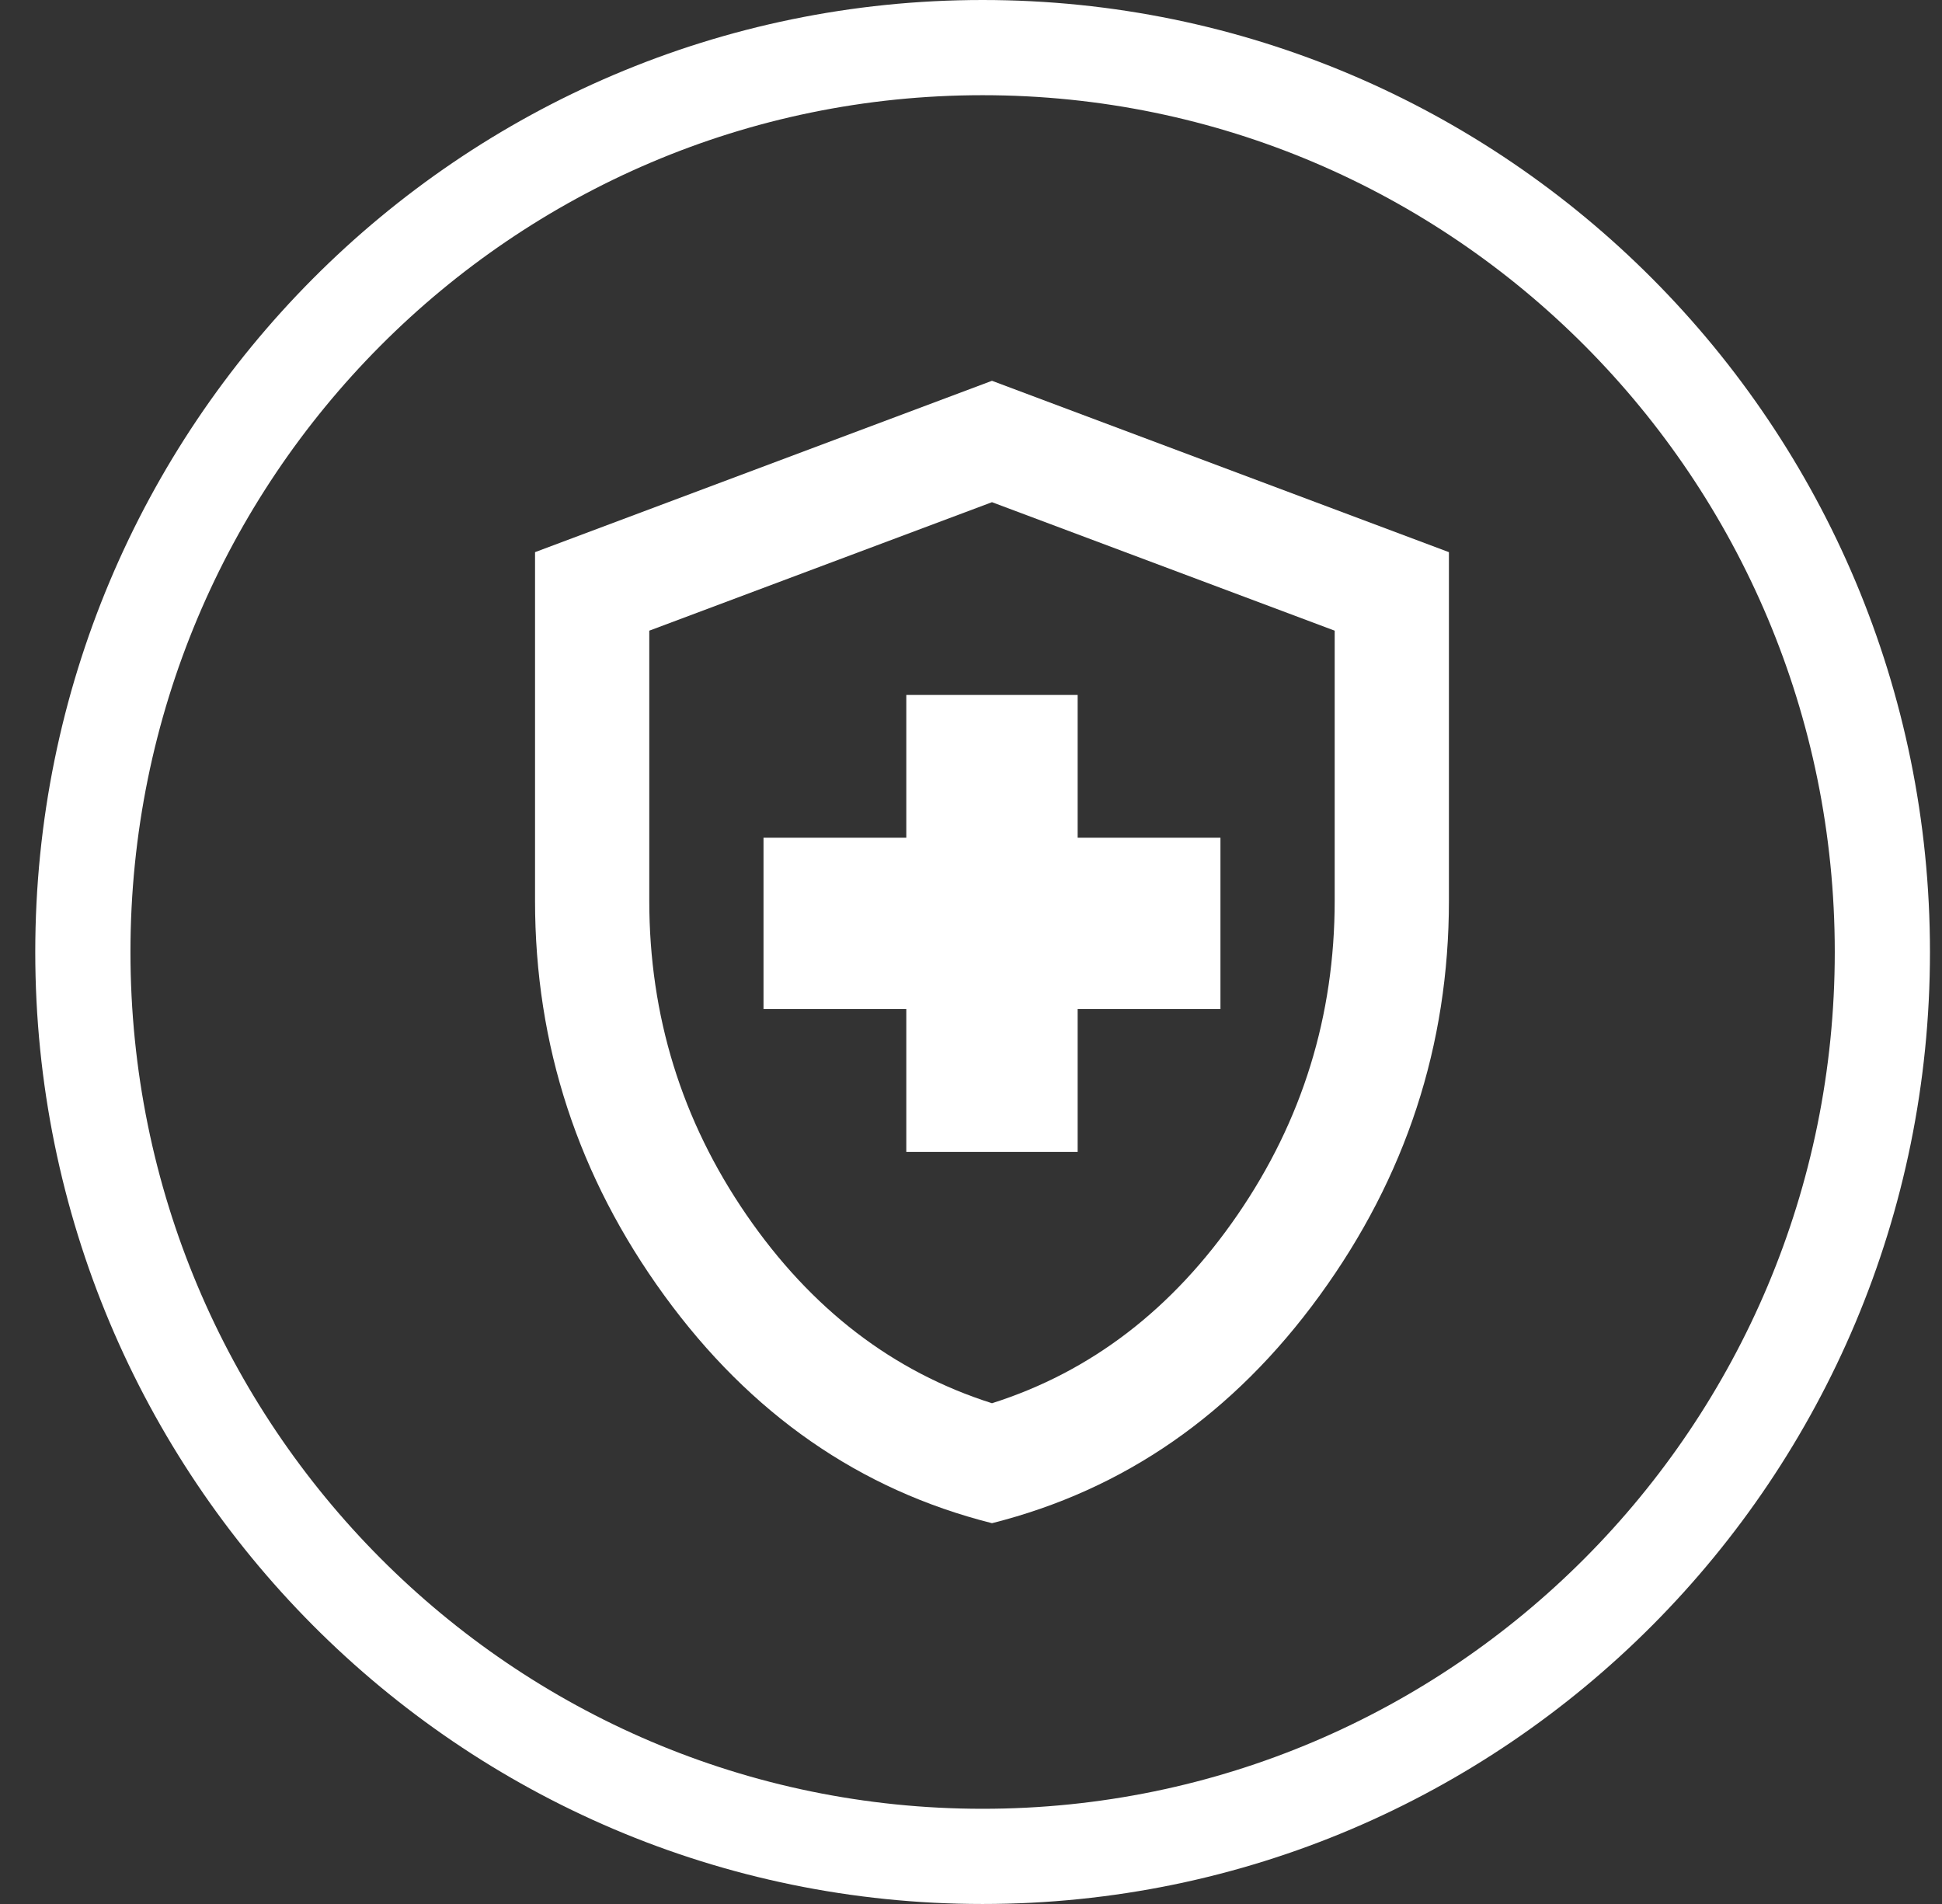
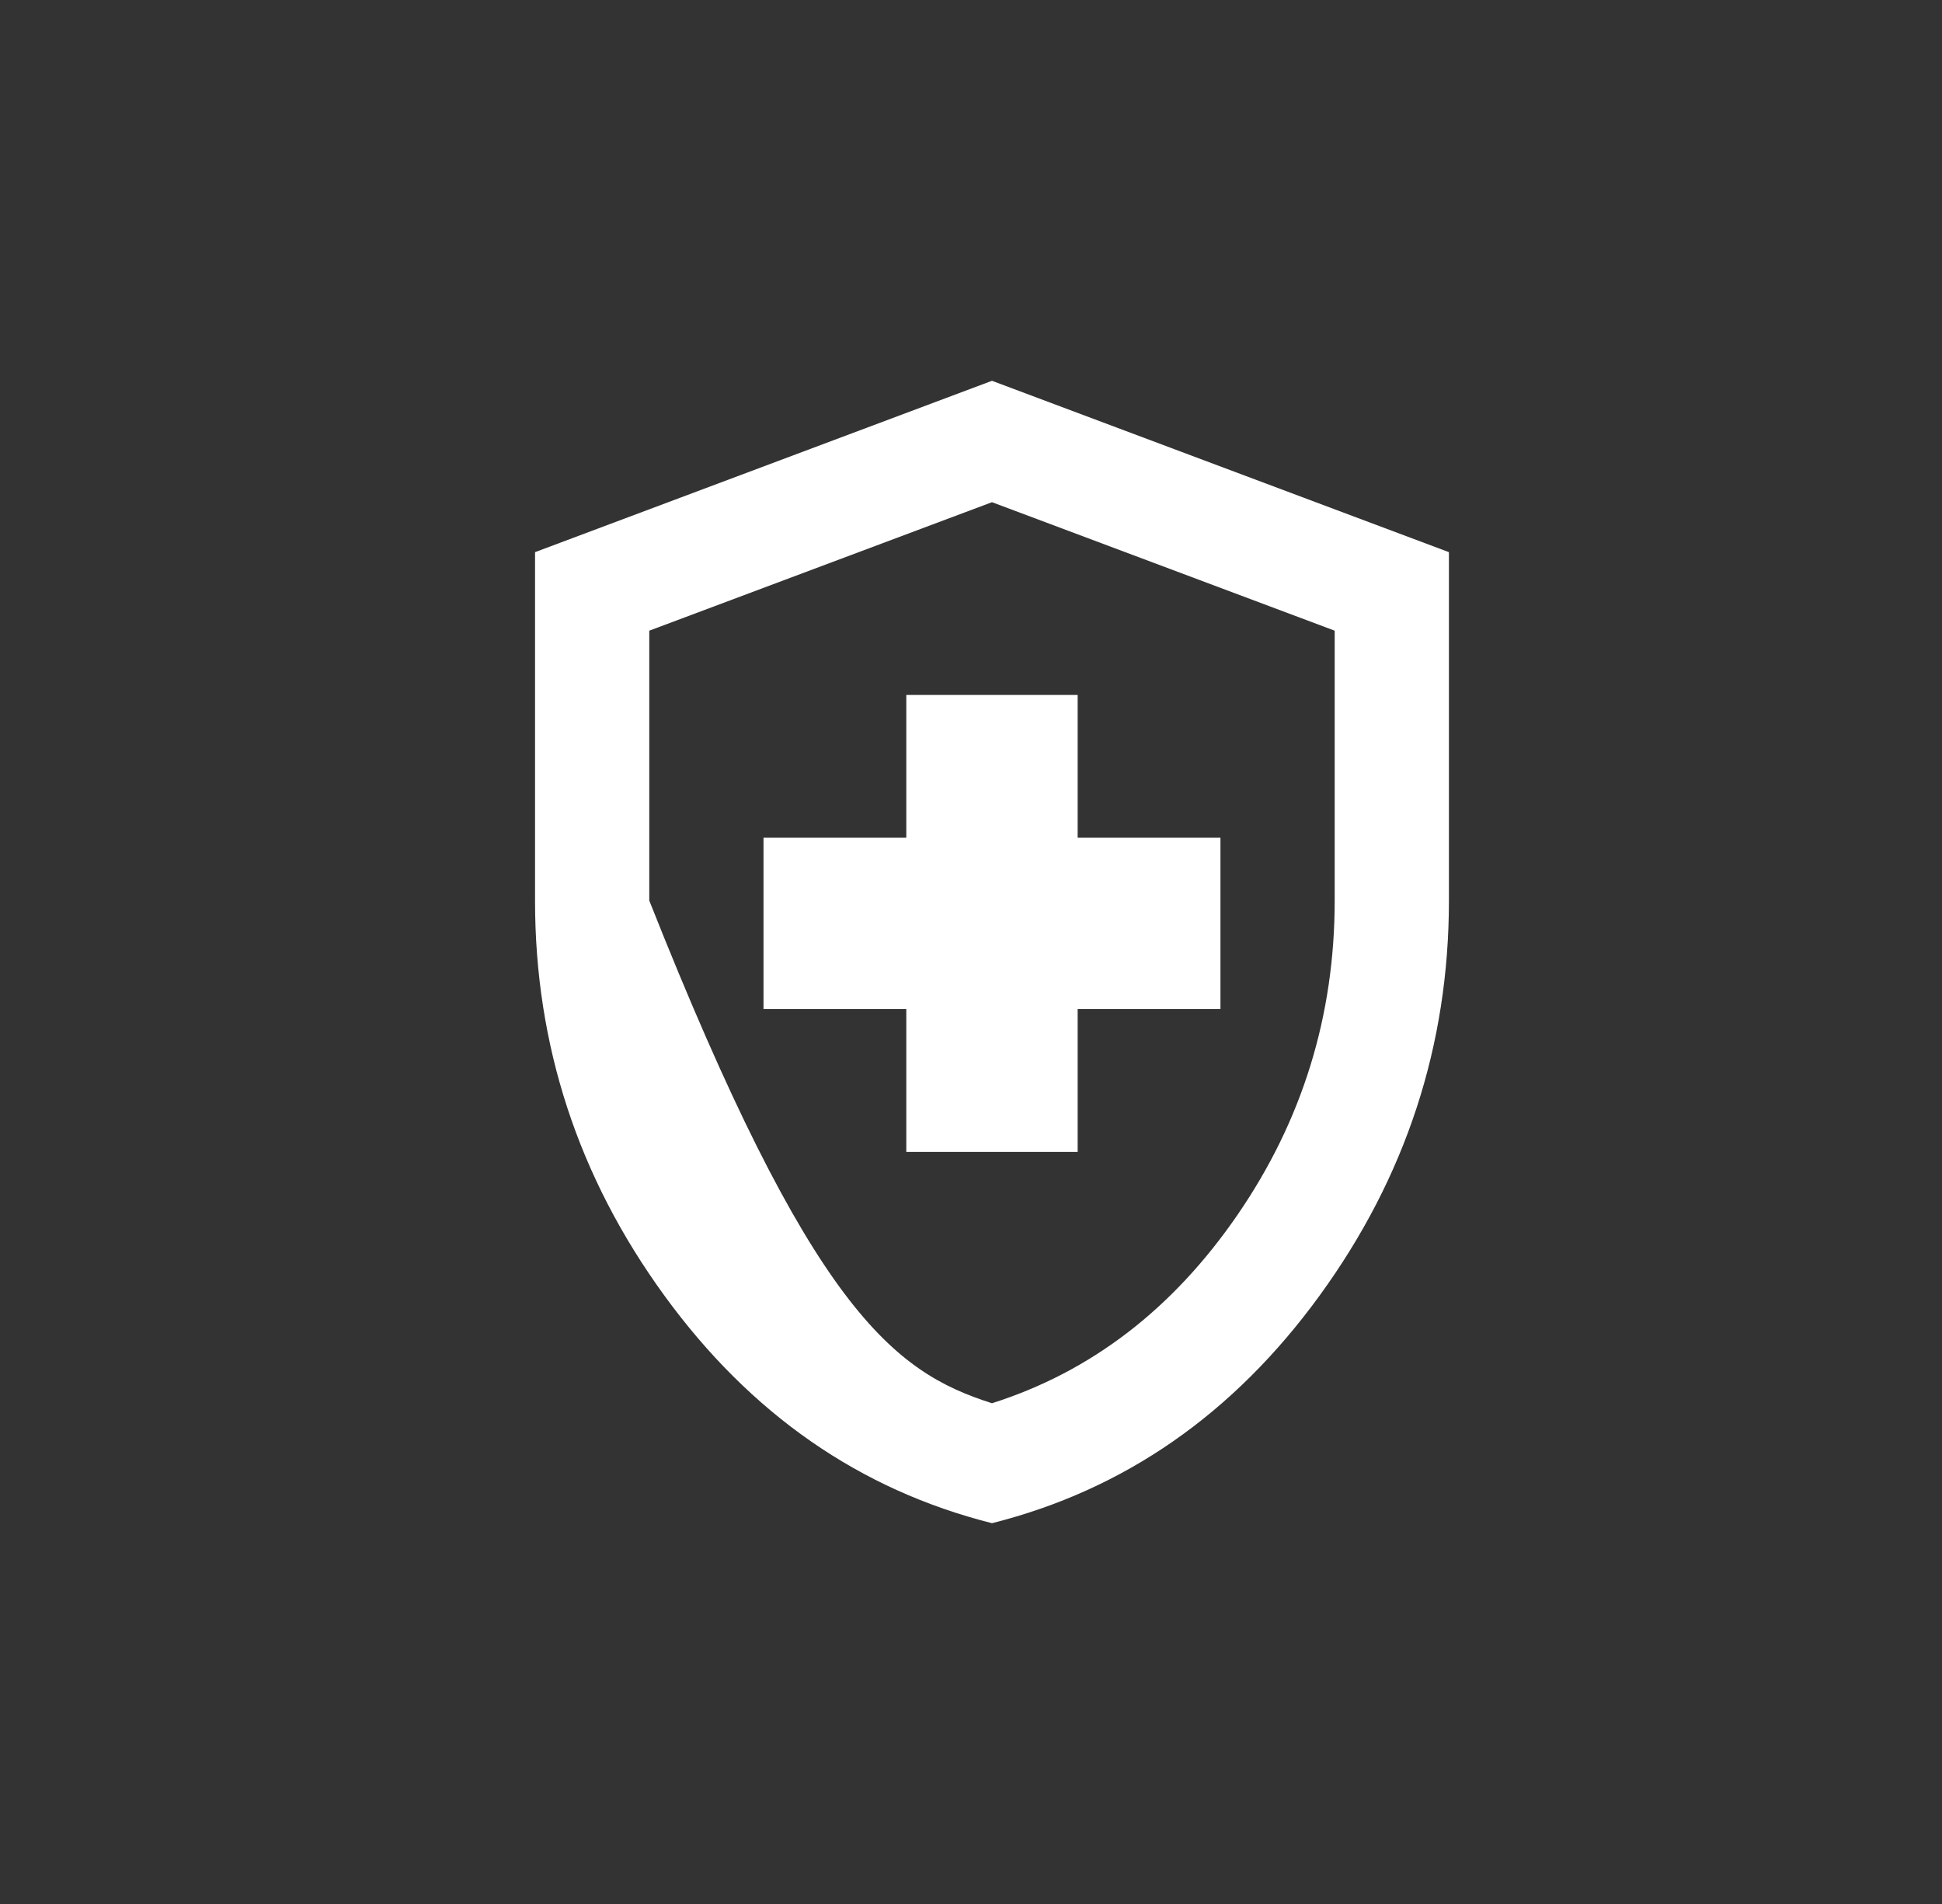
<svg xmlns="http://www.w3.org/2000/svg" width="51" height="50" viewBox="0 0 51 50" fill="none">
  <rect x="0" y="0" width="51" height="50" fill="#333333" stroke="none" />
-   <path d="M49.434 25C49.434 38.123 38.849 48.75 25.805 48.75C12.761 48.75 2.176 38.123 2.176 25C2.176 11.877 12.761 1.25 25.805 1.25C38.849 1.25 49.434 11.877 49.434 25Z" stroke="white" stroke-width="2.5" />
-   <path d="M23.801 30.25H28.301V26.5H32.051V22H28.301V18.25H23.801V22H20.051V26.5H23.801V30.25ZM26.051 40C22.576 39.125 19.707 37.131 17.444 34.018C15.181 30.905 14.05 27.449 14.051 23.65V14.5L26.051 10L38.051 14.5V23.65C38.051 27.45 36.92 30.907 34.657 34.02C32.394 37.133 29.525 39.126 26.051 40ZM26.051 36.85C28.651 36.025 30.801 34.375 32.501 31.9C34.201 29.425 35.051 26.675 35.051 23.65V16.562L26.051 13.188L17.051 16.562V23.65C17.051 26.675 17.901 29.425 19.601 31.9C21.301 34.375 23.451 36.025 26.051 36.85Z" fill="white" />
+   <path d="M23.801 30.25H28.301V26.5H32.051V22H28.301V18.25H23.801V22H20.051V26.5H23.801V30.25ZM26.051 40C22.576 39.125 19.707 37.131 17.444 34.018C15.181 30.905 14.05 27.449 14.051 23.65V14.5L26.051 10L38.051 14.5V23.65C38.051 27.45 36.92 30.907 34.657 34.02C32.394 37.133 29.525 39.126 26.051 40ZM26.051 36.85C28.651 36.025 30.801 34.375 32.501 31.9C34.201 29.425 35.051 26.675 35.051 23.65V16.562L26.051 13.188L17.051 16.562V23.65C21.301 34.375 23.451 36.025 26.051 36.85Z" fill="white" />
</svg>